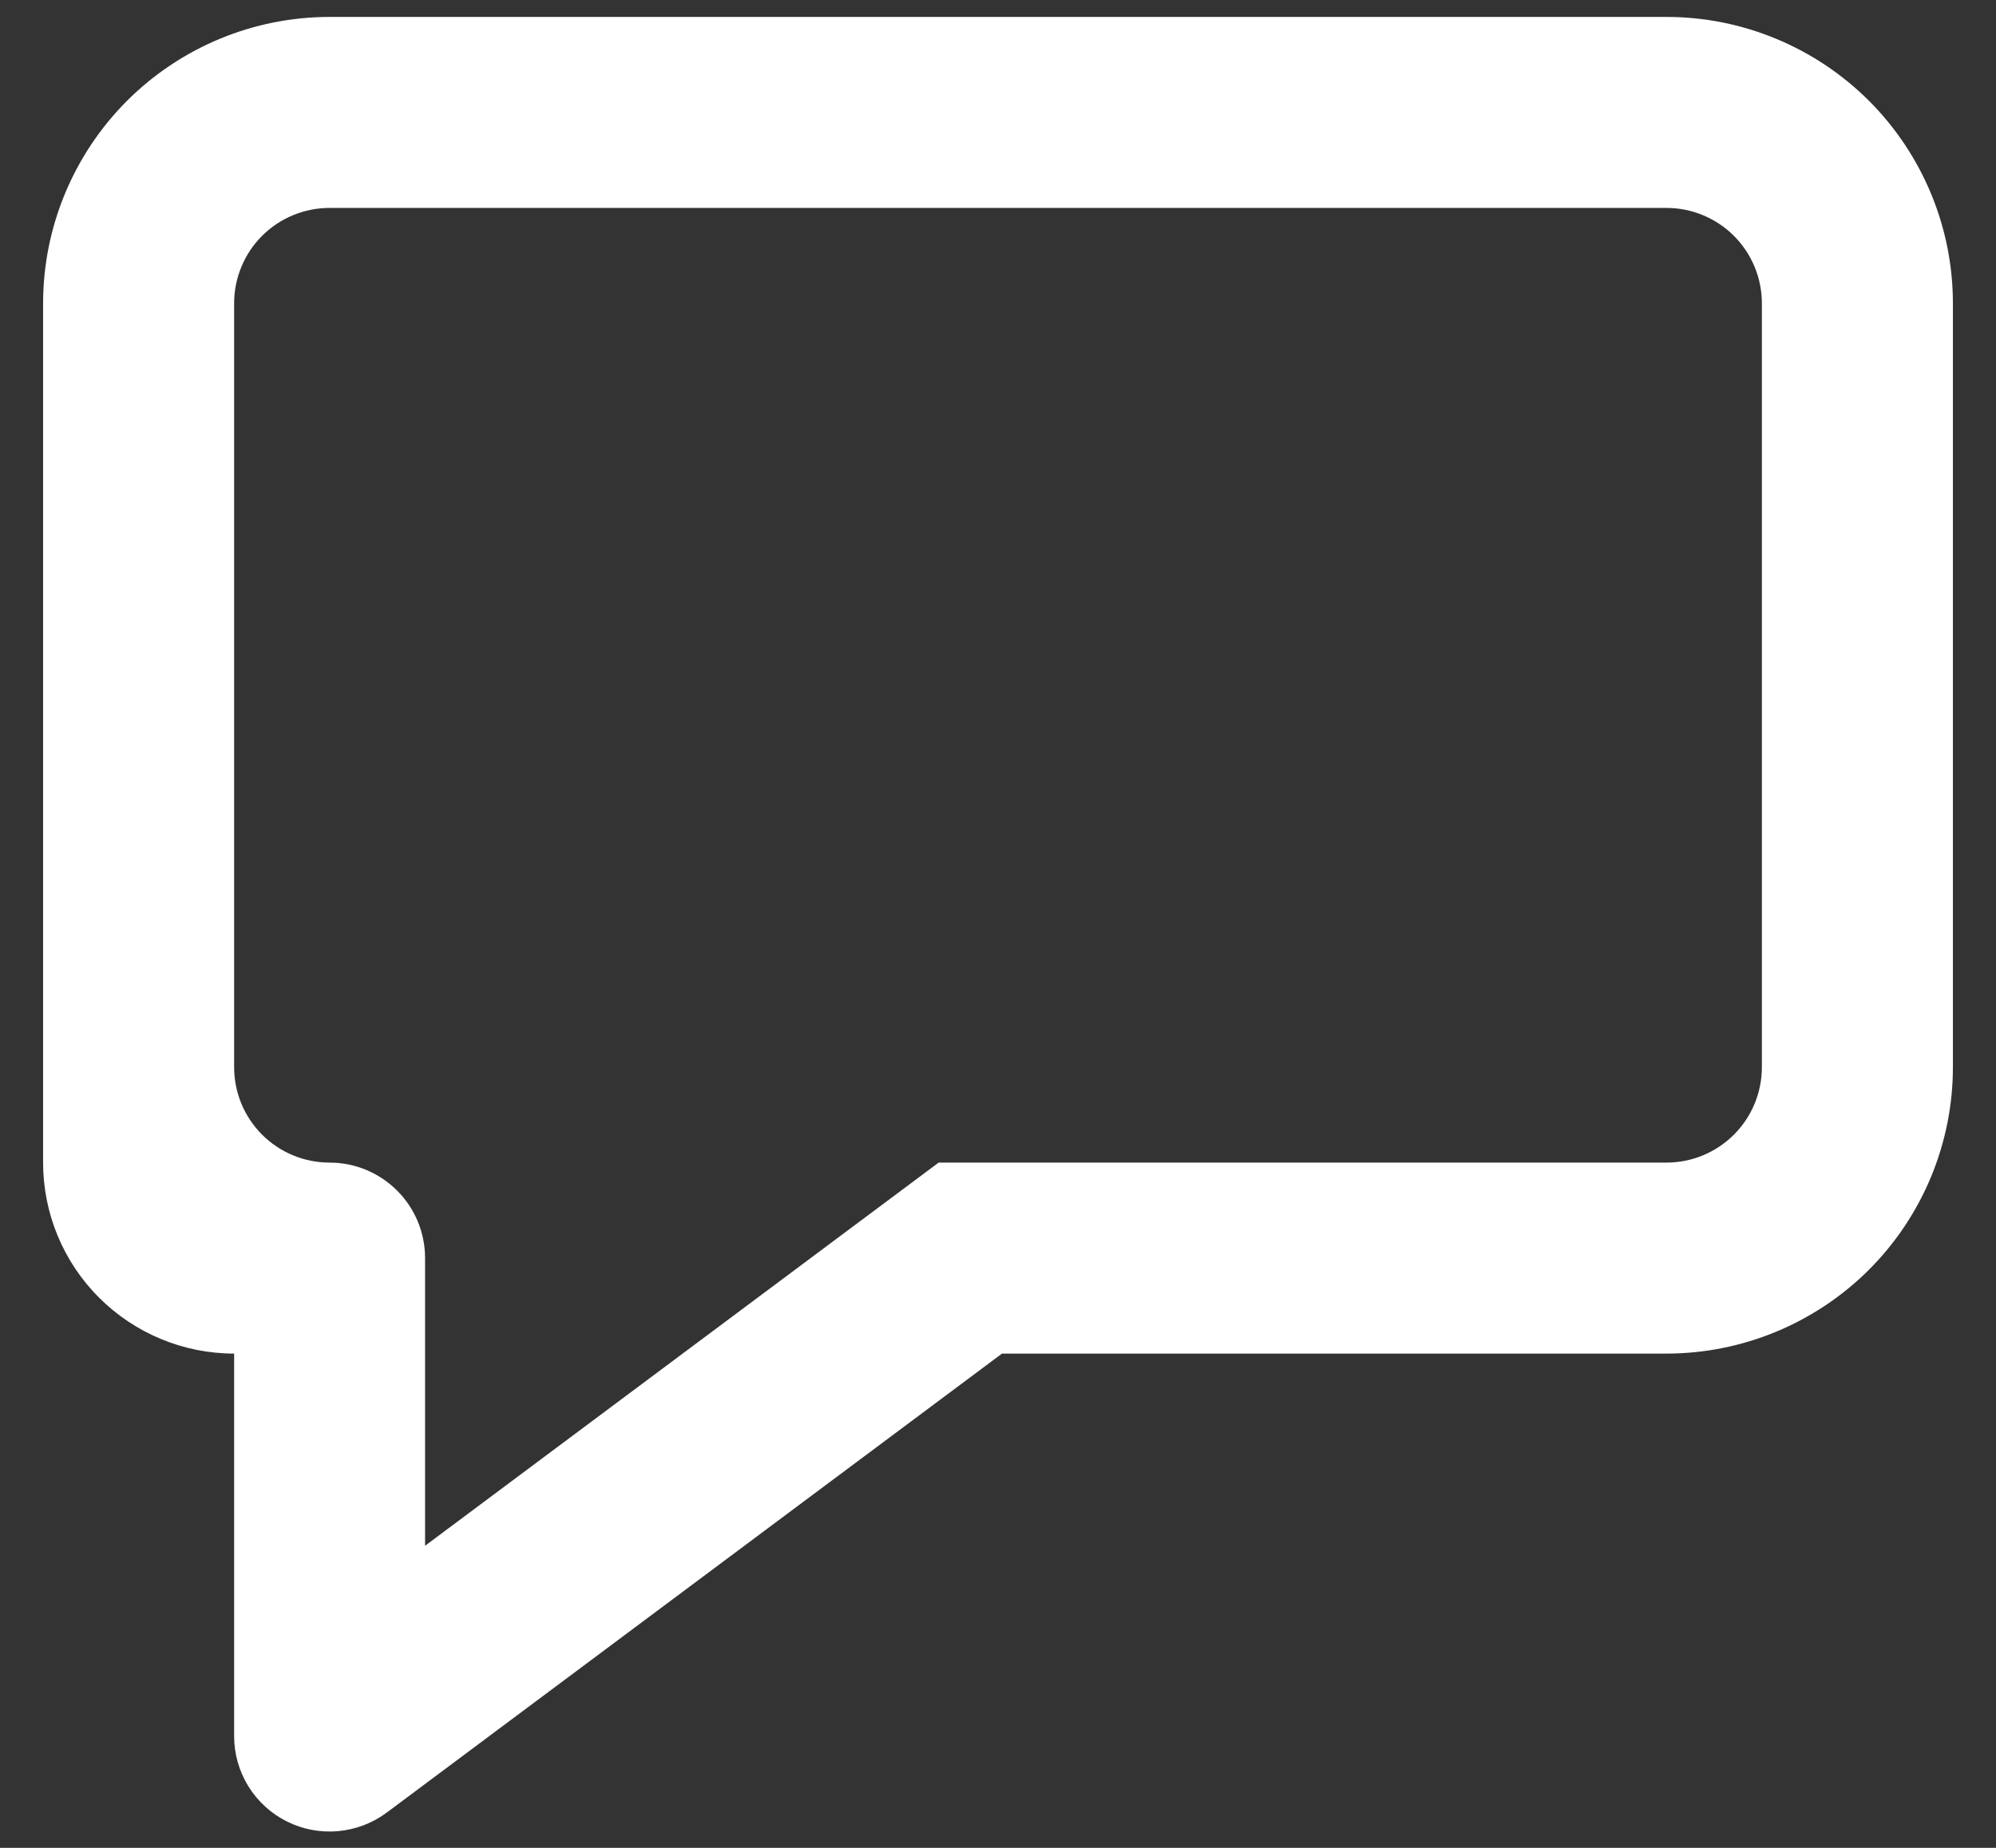
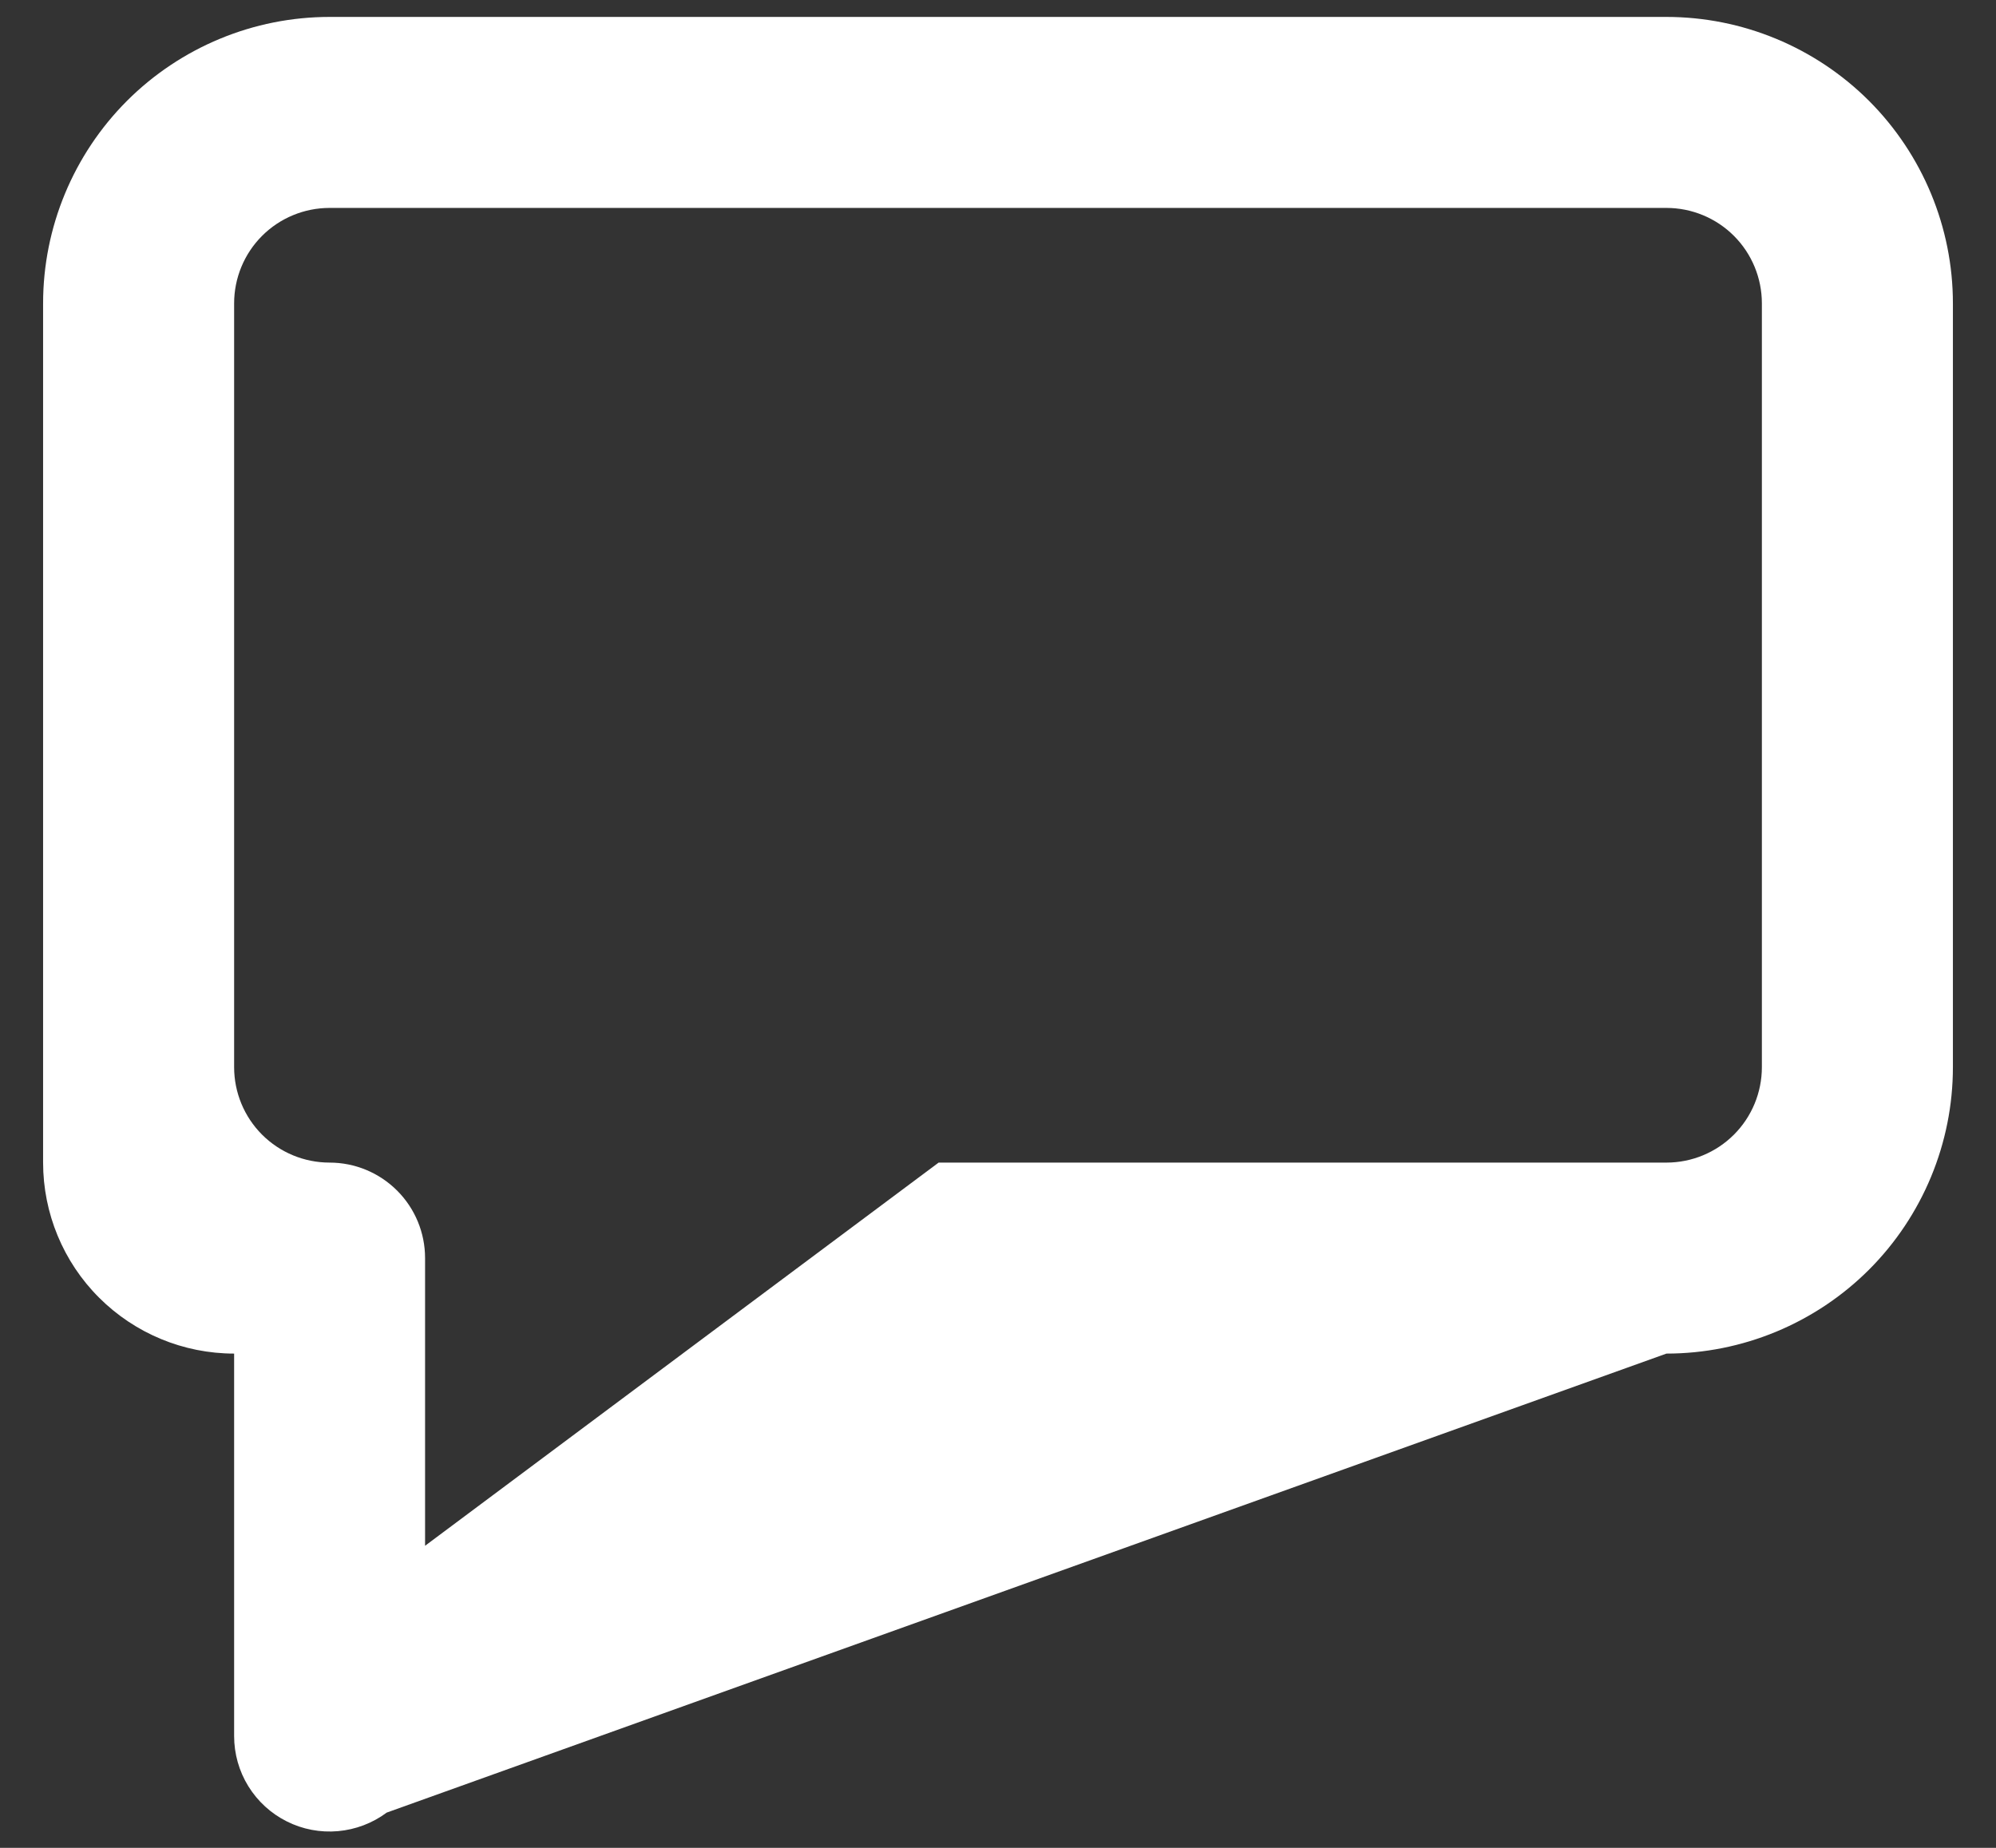
<svg xmlns="http://www.w3.org/2000/svg" width="27" height="25" viewBox="0 0 27 25" fill="none">
  <rect x="0" y="0" width="27" height="25" fill="#333333" stroke="none" />
-   <path d="M12.697 15.729H22.542C22.884 15.729 23.213 15.593 23.455 15.351C23.697 15.109 23.833 14.78 23.833 14.438V4.104C23.833 3.762 23.697 3.433 23.455 3.191C23.213 2.949 22.884 2.813 22.542 2.813H4.458C4.116 2.813 3.787 2.949 3.545 3.191C3.303 3.433 3.167 3.762 3.167 4.104V14.438C3.167 14.78 3.303 15.109 3.545 15.351C3.787 15.593 4.116 15.729 4.458 15.729C4.801 15.729 5.129 15.865 5.372 16.108C5.614 16.35 5.75 16.678 5.75 17.021V20.913L12.697 15.729ZM4.458 0.229H22.542C23.569 0.229 24.555 0.638 25.282 1.364C26.008 2.091 26.417 3.077 26.417 4.104V14.438C26.417 15.465 26.008 16.451 25.282 17.178C24.555 17.904 23.569 18.313 22.542 18.313H13.554L5.231 24.523C5.039 24.666 4.81 24.753 4.572 24.774C4.333 24.795 4.093 24.75 3.879 24.642C3.665 24.535 3.485 24.37 3.359 24.166C3.233 23.962 3.167 23.727 3.167 23.487V18.313C2.482 18.313 1.824 18.04 1.34 17.556C0.855 17.072 0.583 16.414 0.583 15.729V4.104C0.583 3.077 0.992 2.091 1.718 1.364C2.445 0.638 3.431 0.229 4.458 0.229Z" fill="white" />
+   <path d="M12.697 15.729H22.542C22.884 15.729 23.213 15.593 23.455 15.351C23.697 15.109 23.833 14.78 23.833 14.438V4.104C23.833 3.762 23.697 3.433 23.455 3.191C23.213 2.949 22.884 2.813 22.542 2.813H4.458C4.116 2.813 3.787 2.949 3.545 3.191C3.303 3.433 3.167 3.762 3.167 4.104V14.438C3.167 14.78 3.303 15.109 3.545 15.351C3.787 15.593 4.116 15.729 4.458 15.729C4.801 15.729 5.129 15.865 5.372 16.108C5.614 16.35 5.75 16.678 5.75 17.021V20.913L12.697 15.729ZM4.458 0.229H22.542C23.569 0.229 24.555 0.638 25.282 1.364C26.008 2.091 26.417 3.077 26.417 4.104V14.438C26.417 15.465 26.008 16.451 25.282 17.178C24.555 17.904 23.569 18.313 22.542 18.313L5.231 24.523C5.039 24.666 4.81 24.753 4.572 24.774C4.333 24.795 4.093 24.75 3.879 24.642C3.665 24.535 3.485 24.37 3.359 24.166C3.233 23.962 3.167 23.727 3.167 23.487V18.313C2.482 18.313 1.824 18.04 1.34 17.556C0.855 17.072 0.583 16.414 0.583 15.729V4.104C0.583 3.077 0.992 2.091 1.718 1.364C2.445 0.638 3.431 0.229 4.458 0.229Z" fill="white" />
</svg>